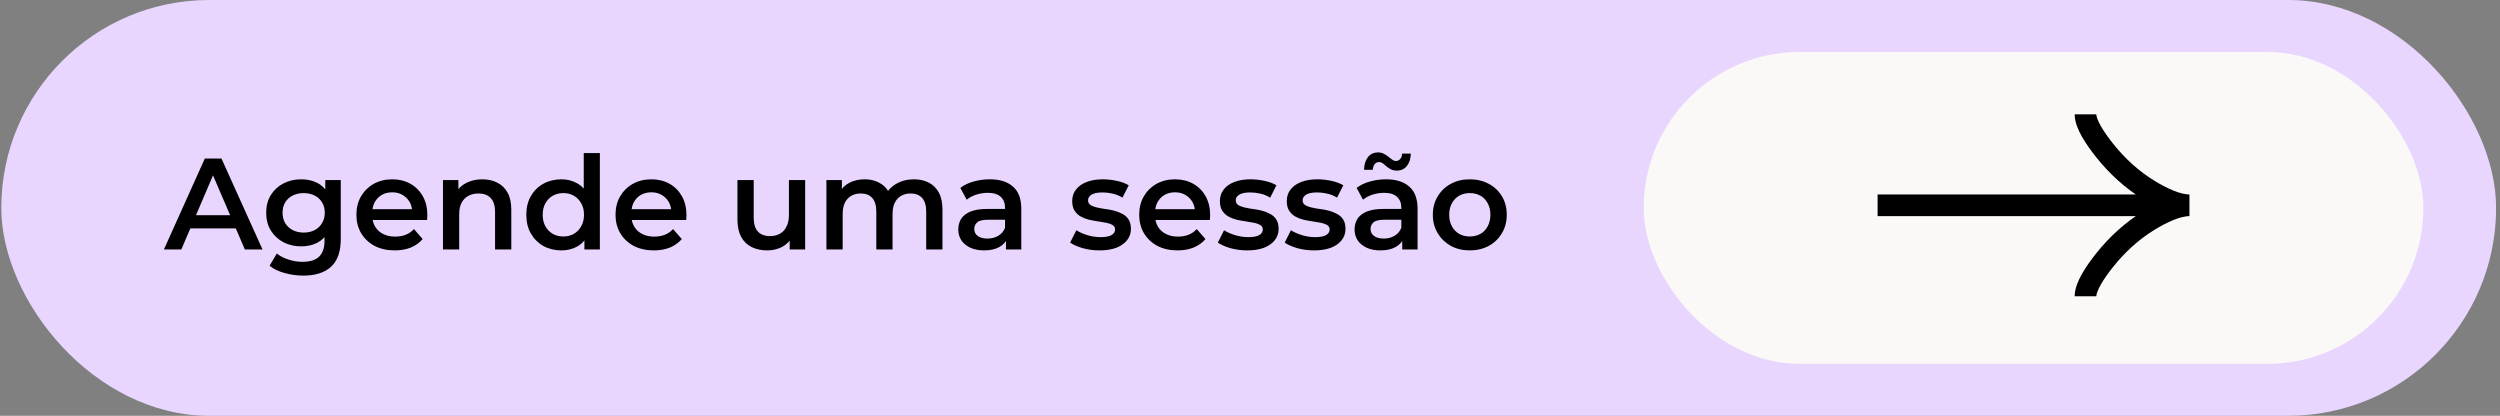
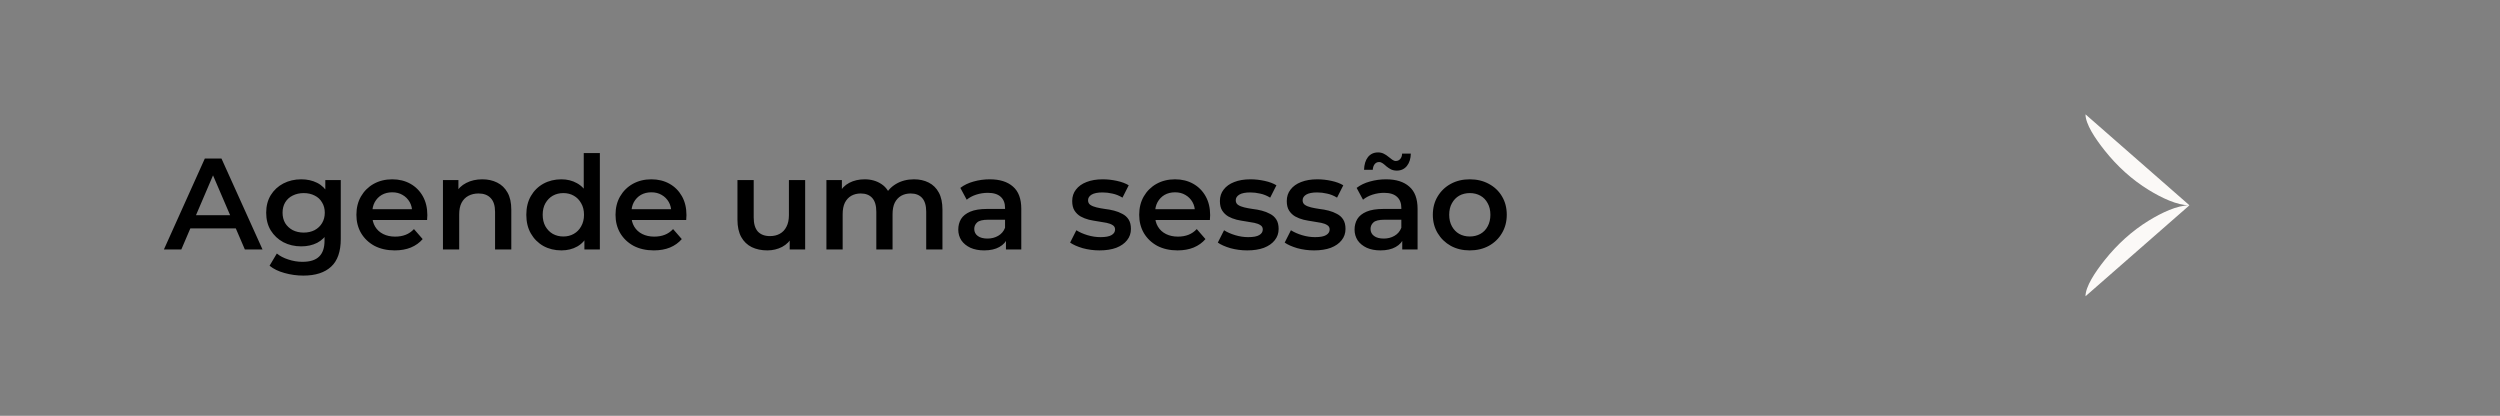
<svg xmlns="http://www.w3.org/2000/svg" width="481" height="80" viewBox="0 0 481 80" fill="none">
  <rect x="0" y="0" width="481" height="80" fill="#808080" stroke="none" />
-   <rect x="0.25" width="480" height="80" rx="40" fill="#E8D6FF" />
  <path d="M31.535 48L39.41 30.5H42.61L50.51 48H47.11L40.335 32.225H41.635L34.885 48H31.535ZM35.16 43.95L36.035 41.4H45.485L46.36 43.95H35.16ZM58.364 53.025C57.13 53.025 55.922 52.858 54.739 52.525C53.572 52.208 52.614 51.742 51.864 51.125L53.264 48.775C53.847 49.258 54.58 49.642 55.464 49.925C56.364 50.225 57.272 50.375 58.189 50.375C59.655 50.375 60.73 50.033 61.414 49.35C62.097 48.683 62.439 47.675 62.439 46.325V43.95L62.689 40.925L62.589 37.9V34.65H65.564V45.975C65.564 48.392 64.947 50.167 63.714 51.3C62.48 52.45 60.697 53.025 58.364 53.025ZM57.964 47.4C56.697 47.4 55.547 47.133 54.514 46.6C53.497 46.05 52.689 45.292 52.089 44.325C51.505 43.358 51.214 42.225 51.214 40.925C51.214 39.642 51.505 38.517 52.089 37.55C52.689 36.583 53.497 35.833 54.514 35.3C55.547 34.767 56.697 34.5 57.964 34.5C59.097 34.5 60.114 34.725 61.014 35.175C61.914 35.625 62.63 36.325 63.164 37.275C63.714 38.225 63.989 39.442 63.989 40.925C63.989 42.408 63.714 43.633 63.164 44.6C62.63 45.55 61.914 46.258 61.014 46.725C60.114 47.175 59.097 47.4 57.964 47.4ZM58.439 44.75C59.222 44.75 59.922 44.592 60.539 44.275C61.155 43.942 61.63 43.492 61.964 42.925C62.314 42.342 62.489 41.675 62.489 40.925C62.489 40.175 62.314 39.517 61.964 38.95C61.63 38.367 61.155 37.925 60.539 37.625C59.922 37.308 59.222 37.15 58.439 37.15C57.655 37.15 56.947 37.308 56.314 37.625C55.697 37.925 55.214 38.367 54.864 38.95C54.53 39.517 54.364 40.175 54.364 40.925C54.364 41.675 54.53 42.342 54.864 42.925C55.214 43.492 55.697 43.942 56.314 44.275C56.947 44.592 57.655 44.75 58.439 44.75ZM75.947 48.175C74.464 48.175 73.164 47.883 72.047 47.3C70.947 46.7 70.089 45.883 69.472 44.85C68.872 43.817 68.572 42.642 68.572 41.325C68.572 39.992 68.864 38.817 69.447 37.8C70.047 36.767 70.864 35.958 71.897 35.375C72.947 34.792 74.139 34.5 75.472 34.5C76.772 34.5 77.93 34.783 78.947 35.35C79.964 35.917 80.764 36.717 81.347 37.75C81.93 38.783 82.222 40 82.222 41.4C82.222 41.533 82.214 41.683 82.197 41.85C82.197 42.017 82.189 42.175 82.172 42.325H71.047V40.25H80.522L79.297 40.9C79.314 40.133 79.155 39.458 78.822 38.875C78.489 38.292 78.03 37.833 77.447 37.5C76.88 37.167 76.222 37 75.472 37C74.705 37 74.03 37.167 73.447 37.5C72.88 37.833 72.43 38.3 72.097 38.9C71.78 39.483 71.622 40.175 71.622 40.975V41.475C71.622 42.275 71.805 42.983 72.172 43.6C72.539 44.217 73.055 44.692 73.722 45.025C74.389 45.358 75.155 45.525 76.022 45.525C76.772 45.525 77.447 45.408 78.047 45.175C78.647 44.942 79.18 44.575 79.647 44.075L81.322 46C80.722 46.7 79.964 47.242 79.047 47.625C78.147 47.992 77.114 48.175 75.947 48.175ZM92.799 34.5C93.865 34.5 94.816 34.708 95.649 35.125C96.499 35.542 97.165 36.183 97.649 37.05C98.132 37.9 98.374 39 98.374 40.35V48H95.249V40.75C95.249 39.567 94.966 38.683 94.399 38.1C93.849 37.517 93.074 37.225 92.074 37.225C91.341 37.225 90.691 37.375 90.124 37.675C89.557 37.975 89.115 38.425 88.799 39.025C88.499 39.608 88.349 40.35 88.349 41.25V48H85.224V34.65H88.199V38.25L87.674 37.15C88.141 36.3 88.816 35.65 89.699 35.2C90.599 34.733 91.632 34.5 92.799 34.5ZM108.013 48.175C106.729 48.175 105.571 47.892 104.538 47.325C103.521 46.742 102.721 45.942 102.138 44.925C101.554 43.908 101.263 42.708 101.263 41.325C101.263 39.942 101.554 38.742 102.138 37.725C102.721 36.708 103.521 35.917 104.538 35.35C105.571 34.783 106.729 34.5 108.013 34.5C109.129 34.5 110.129 34.75 111.013 35.25C111.896 35.733 112.596 36.475 113.113 37.475C113.629 38.475 113.888 39.758 113.888 41.325C113.888 42.875 113.638 44.158 113.138 45.175C112.638 46.175 111.946 46.925 111.063 47.425C110.179 47.925 109.163 48.175 108.013 48.175ZM108.388 45.5C109.138 45.5 109.804 45.333 110.388 45C110.988 44.667 111.463 44.183 111.813 43.55C112.179 42.917 112.363 42.175 112.363 41.325C112.363 40.458 112.179 39.717 111.813 39.1C111.463 38.467 110.988 37.983 110.388 37.65C109.804 37.317 109.138 37.15 108.388 37.15C107.638 37.15 106.963 37.317 106.363 37.65C105.779 37.983 105.304 38.467 104.938 39.1C104.588 39.717 104.413 40.458 104.413 41.325C104.413 42.175 104.588 42.917 104.938 43.55C105.304 44.183 105.779 44.667 106.363 45C106.963 45.333 107.638 45.5 108.388 45.5ZM112.438 48V44.85L112.563 41.3L112.313 37.75V29.45H115.413V48H112.438ZM125.801 48.175C124.317 48.175 123.017 47.883 121.901 47.3C120.801 46.7 119.942 45.883 119.326 44.85C118.726 43.817 118.426 42.642 118.426 41.325C118.426 39.992 118.717 38.817 119.301 37.8C119.901 36.767 120.717 35.958 121.751 35.375C122.801 34.792 123.992 34.5 125.326 34.5C126.626 34.5 127.784 34.783 128.801 35.35C129.817 35.917 130.617 36.717 131.201 37.75C131.784 38.783 132.076 40 132.076 41.4C132.076 41.533 132.067 41.683 132.051 41.85C132.051 42.017 132.042 42.175 132.026 42.325H120.901V40.25H130.376L129.151 40.9C129.167 40.133 129.009 39.458 128.676 38.875C128.342 38.292 127.884 37.833 127.301 37.5C126.734 37.167 126.076 37 125.326 37C124.559 37 123.884 37.167 123.301 37.5C122.734 37.833 122.284 38.3 121.951 38.9C121.634 39.483 121.476 40.175 121.476 40.975V41.475C121.476 42.275 121.659 42.983 122.026 43.6C122.392 44.217 122.909 44.692 123.576 45.025C124.242 45.358 125.009 45.525 125.876 45.525C126.626 45.525 127.301 45.408 127.901 45.175C128.501 44.942 129.034 44.575 129.501 44.075L131.176 46C130.576 46.7 129.817 47.242 128.901 47.625C128.001 47.992 126.967 48.175 125.801 48.175ZM147.637 48.175C146.503 48.175 145.503 47.967 144.637 47.55C143.77 47.117 143.095 46.467 142.612 45.6C142.128 44.717 141.887 43.608 141.887 42.275V34.65H145.012V41.85C145.012 43.05 145.278 43.95 145.812 44.55C146.362 45.133 147.137 45.425 148.137 45.425C148.87 45.425 149.503 45.275 150.037 44.975C150.587 44.675 151.012 44.225 151.312 43.625C151.628 43.025 151.787 42.283 151.787 41.4V34.65H154.912V48H151.937V44.4L152.462 45.5C152.012 46.367 151.353 47.033 150.487 47.5C149.62 47.95 148.67 48.175 147.637 48.175ZM175.853 34.5C176.92 34.5 177.861 34.708 178.678 35.125C179.511 35.542 180.161 36.183 180.628 37.05C181.095 37.9 181.328 39 181.328 40.35V48H178.203V40.75C178.203 39.567 177.945 38.683 177.428 38.1C176.911 37.517 176.17 37.225 175.203 37.225C174.52 37.225 173.911 37.375 173.378 37.675C172.861 37.975 172.453 38.417 172.153 39C171.87 39.583 171.728 40.325 171.728 41.225V48H168.603V40.75C168.603 39.567 168.345 38.683 167.828 38.1C167.311 37.517 166.57 37.225 165.603 37.225C164.92 37.225 164.311 37.375 163.778 37.675C163.261 37.975 162.853 38.417 162.553 39C162.27 39.583 162.128 40.325 162.128 41.225V48H159.003V34.65H161.978V38.2L161.453 37.15C161.903 36.283 162.553 35.625 163.403 35.175C164.27 34.725 165.253 34.5 166.353 34.5C167.603 34.5 168.686 34.808 169.603 35.425C170.536 36.042 171.153 36.975 171.453 38.225L170.228 37.8C170.661 36.8 171.378 36 172.378 35.4C173.378 34.8 174.536 34.5 175.853 34.5ZM193.546 48V45.3L193.371 44.725V40C193.371 39.083 193.096 38.375 192.546 37.875C191.996 37.358 191.163 37.1 190.046 37.1C189.296 37.1 188.555 37.217 187.821 37.45C187.105 37.683 186.496 38.008 185.996 38.425L184.771 36.15C185.488 35.6 186.338 35.192 187.321 34.925C188.321 34.642 189.355 34.5 190.421 34.5C192.355 34.5 193.846 34.967 194.896 35.9C195.963 36.817 196.496 38.242 196.496 40.175V48H193.546ZM189.346 48.175C188.346 48.175 187.471 48.008 186.721 47.675C185.971 47.325 185.388 46.85 184.971 46.25C184.571 45.633 184.371 44.942 184.371 44.175C184.371 43.425 184.546 42.75 184.896 42.15C185.263 41.55 185.855 41.075 186.671 40.725C187.488 40.375 188.571 40.2 189.921 40.2H193.796V42.275H190.146C189.08 42.275 188.363 42.45 187.996 42.8C187.63 43.133 187.446 43.55 187.446 44.05C187.446 44.617 187.671 45.067 188.121 45.4C188.571 45.733 189.196 45.9 189.996 45.9C190.763 45.9 191.446 45.725 192.046 45.375C192.663 45.025 193.105 44.508 193.371 43.825L193.896 45.7C193.596 46.483 193.055 47.092 192.271 47.525C191.505 47.958 190.53 48.175 189.346 48.175ZM211.541 48.175C210.425 48.175 209.35 48.033 208.316 47.75C207.3 47.45 206.491 47.092 205.891 46.675L207.091 44.3C207.691 44.683 208.408 45 209.241 45.25C210.075 45.5 210.908 45.625 211.741 45.625C212.725 45.625 213.433 45.492 213.866 45.225C214.316 44.958 214.541 44.6 214.541 44.15C214.541 43.783 214.391 43.508 214.091 43.325C213.791 43.125 213.4 42.975 212.916 42.875C212.433 42.775 211.891 42.683 211.291 42.6C210.708 42.517 210.116 42.408 209.516 42.275C208.933 42.125 208.4 41.917 207.916 41.65C207.433 41.367 207.041 40.992 206.741 40.525C206.441 40.058 206.291 39.442 206.291 38.675C206.291 37.825 206.533 37.092 207.016 36.475C207.5 35.842 208.175 35.358 209.041 35.025C209.925 34.675 210.966 34.5 212.166 34.5C213.066 34.5 213.975 34.6 214.891 34.8C215.808 35 216.566 35.283 217.166 35.65L215.966 38.025C215.333 37.642 214.691 37.383 214.041 37.25C213.408 37.1 212.775 37.025 212.141 37.025C211.191 37.025 210.483 37.167 210.016 37.45C209.566 37.733 209.341 38.092 209.341 38.525C209.341 38.925 209.491 39.225 209.791 39.425C210.091 39.625 210.483 39.783 210.966 39.9C211.45 40.017 211.983 40.117 212.566 40.2C213.166 40.267 213.758 40.375 214.341 40.525C214.925 40.675 215.458 40.883 215.941 41.15C216.441 41.4 216.841 41.758 217.141 42.225C217.441 42.692 217.591 43.3 217.591 44.05C217.591 44.883 217.341 45.608 216.841 46.225C216.358 46.842 215.666 47.325 214.766 47.675C213.866 48.008 212.791 48.175 211.541 48.175ZM226.557 48.175C225.074 48.175 223.774 47.883 222.657 47.3C221.557 46.7 220.699 45.883 220.082 44.85C219.482 43.817 219.182 42.642 219.182 41.325C219.182 39.992 219.474 38.817 220.057 37.8C220.657 36.767 221.474 35.958 222.507 35.375C223.557 34.792 224.749 34.5 226.082 34.5C227.382 34.5 228.541 34.783 229.557 35.35C230.574 35.917 231.374 36.717 231.957 37.75C232.541 38.783 232.832 40 232.832 41.4C232.832 41.533 232.824 41.683 232.807 41.85C232.807 42.017 232.799 42.175 232.782 42.325H221.657V40.25H231.132L229.907 40.9C229.924 40.133 229.766 39.458 229.432 38.875C229.099 38.292 228.641 37.833 228.057 37.5C227.491 37.167 226.832 37 226.082 37C225.316 37 224.641 37.167 224.057 37.5C223.491 37.833 223.041 38.3 222.707 38.9C222.391 39.483 222.232 40.175 222.232 40.975V41.475C222.232 42.275 222.416 42.983 222.782 43.6C223.149 44.217 223.666 44.692 224.332 45.025C224.999 45.358 225.766 45.525 226.632 45.525C227.382 45.525 228.057 45.408 228.657 45.175C229.257 44.942 229.791 44.575 230.257 44.075L231.932 46C231.332 46.7 230.574 47.242 229.657 47.625C228.757 47.992 227.724 48.175 226.557 48.175ZM239.959 48.175C238.843 48.175 237.768 48.033 236.734 47.75C235.718 47.45 234.909 47.092 234.309 46.675L235.509 44.3C236.109 44.683 236.826 45 237.659 45.25C238.493 45.5 239.326 45.625 240.159 45.625C241.143 45.625 241.851 45.492 242.284 45.225C242.734 44.958 242.959 44.6 242.959 44.15C242.959 43.783 242.809 43.508 242.509 43.325C242.209 43.125 241.818 42.975 241.334 42.875C240.851 42.775 240.309 42.683 239.709 42.6C239.126 42.517 238.534 42.408 237.934 42.275C237.351 42.125 236.818 41.917 236.334 41.65C235.851 41.367 235.459 40.992 235.159 40.525C234.859 40.058 234.709 39.442 234.709 38.675C234.709 37.825 234.951 37.092 235.434 36.475C235.918 35.842 236.593 35.358 237.459 35.025C238.343 34.675 239.384 34.5 240.584 34.5C241.484 34.5 242.393 34.6 243.309 34.8C244.226 35 244.984 35.283 245.584 35.65L244.384 38.025C243.751 37.642 243.109 37.383 242.459 37.25C241.826 37.1 241.193 37.025 240.559 37.025C239.609 37.025 238.901 37.167 238.434 37.45C237.984 37.733 237.759 38.092 237.759 38.525C237.759 38.925 237.909 39.225 238.209 39.425C238.509 39.625 238.901 39.783 239.384 39.9C239.868 40.017 240.401 40.117 240.984 40.2C241.584 40.267 242.176 40.375 242.759 40.525C243.343 40.675 243.876 40.883 244.359 41.15C244.859 41.4 245.259 41.758 245.559 42.225C245.859 42.692 246.009 43.3 246.009 44.05C246.009 44.883 245.759 45.608 245.259 46.225C244.776 46.842 244.084 47.325 243.184 47.675C242.284 48.008 241.209 48.175 239.959 48.175ZM252.825 48.175C251.709 48.175 250.634 48.033 249.6 47.75C248.584 47.45 247.775 47.092 247.175 46.675L248.375 44.3C248.975 44.683 249.692 45 250.525 45.25C251.359 45.5 252.192 45.625 253.025 45.625C254.009 45.625 254.717 45.492 255.15 45.225C255.6 44.958 255.825 44.6 255.825 44.15C255.825 43.783 255.675 43.508 255.375 43.325C255.075 43.125 254.684 42.975 254.2 42.875C253.717 42.775 253.175 42.683 252.575 42.6C251.992 42.517 251.4 42.408 250.8 42.275C250.217 42.125 249.684 41.917 249.2 41.65C248.717 41.367 248.325 40.992 248.025 40.525C247.725 40.058 247.575 39.442 247.575 38.675C247.575 37.825 247.817 37.092 248.3 36.475C248.784 35.842 249.459 35.358 250.325 35.025C251.209 34.675 252.25 34.5 253.45 34.5C254.35 34.5 255.259 34.6 256.175 34.8C257.092 35 257.85 35.283 258.45 35.65L257.25 38.025C256.617 37.642 255.975 37.383 255.325 37.25C254.692 37.1 254.059 37.025 253.425 37.025C252.475 37.025 251.767 37.167 251.3 37.45C250.85 37.733 250.625 38.092 250.625 38.525C250.625 38.925 250.775 39.225 251.075 39.425C251.375 39.625 251.767 39.783 252.25 39.9C252.734 40.017 253.267 40.117 253.85 40.2C254.45 40.267 255.042 40.375 255.625 40.525C256.209 40.675 256.742 40.883 257.225 41.15C257.725 41.4 258.125 41.758 258.425 42.225C258.725 42.692 258.875 43.3 258.875 44.05C258.875 44.883 258.625 45.608 258.125 46.225C257.642 46.842 256.95 47.325 256.05 47.675C255.15 48.008 254.075 48.175 252.825 48.175ZM269.792 48V45.3L269.617 44.725V40C269.617 39.083 269.342 38.375 268.792 37.875C268.242 37.358 267.408 37.1 266.292 37.1C265.542 37.1 264.8 37.217 264.067 37.45C263.35 37.683 262.742 38.008 262.242 38.425L261.017 36.15C261.733 35.6 262.583 35.192 263.567 34.925C264.567 34.642 265.6 34.5 266.667 34.5C268.6 34.5 270.092 34.967 271.142 35.9C272.208 36.817 272.742 38.242 272.742 40.175V48H269.792ZM265.592 48.175C264.592 48.175 263.717 48.008 262.967 47.675C262.217 47.325 261.633 46.85 261.217 46.25C260.817 45.633 260.617 44.942 260.617 44.175C260.617 43.425 260.792 42.75 261.142 42.15C261.508 41.55 262.1 41.075 262.917 40.725C263.733 40.375 264.817 40.2 266.167 40.2H270.042V42.275H266.392C265.325 42.275 264.608 42.45 264.242 42.8C263.875 43.133 263.692 43.55 263.692 44.05C263.692 44.617 263.917 45.067 264.367 45.4C264.817 45.733 265.442 45.9 266.242 45.9C267.008 45.9 267.692 45.725 268.292 45.375C268.908 45.025 269.35 44.508 269.617 43.825L270.142 45.7C269.842 46.483 269.3 47.092 268.517 47.525C267.75 47.958 266.775 48.175 265.592 48.175ZM268.742 32.825C268.342 32.825 267.975 32.75 267.642 32.6C267.325 32.433 267.033 32.242 266.767 32.025C266.517 31.792 266.275 31.592 266.042 31.425C265.808 31.258 265.575 31.175 265.342 31.175C264.992 31.175 264.708 31.308 264.492 31.575C264.275 31.842 264.15 32.208 264.117 32.675H262.442C262.475 31.642 262.725 30.825 263.192 30.225C263.675 29.625 264.325 29.325 265.142 29.325C265.542 29.325 265.908 29.408 266.242 29.575C266.575 29.742 266.867 29.933 267.117 30.15C267.383 30.367 267.633 30.558 267.867 30.725C268.1 30.892 268.325 30.975 268.542 30.975C268.892 30.975 269.175 30.85 269.392 30.6C269.625 30.35 269.75 30 269.767 29.55H271.442C271.425 30.517 271.175 31.308 270.692 31.925C270.208 32.525 269.558 32.825 268.742 32.825ZM282.777 48.175C281.41 48.175 280.193 47.883 279.127 47.3C278.06 46.7 277.218 45.883 276.602 44.85C275.985 43.817 275.677 42.642 275.677 41.325C275.677 39.992 275.985 38.817 276.602 37.8C277.218 36.767 278.06 35.958 279.127 35.375C280.193 34.792 281.41 34.5 282.777 34.5C284.16 34.5 285.385 34.792 286.452 35.375C287.535 35.958 288.377 36.758 288.977 37.775C289.593 38.792 289.902 39.975 289.902 41.325C289.902 42.642 289.593 43.817 288.977 44.85C288.377 45.883 287.535 46.7 286.452 47.3C285.385 47.883 284.16 48.175 282.777 48.175ZM282.777 45.5C283.543 45.5 284.227 45.333 284.827 45C285.427 44.667 285.893 44.183 286.227 43.55C286.577 42.917 286.752 42.175 286.752 41.325C286.752 40.458 286.577 39.717 286.227 39.1C285.893 38.467 285.427 37.983 284.827 37.65C284.227 37.317 283.552 37.15 282.802 37.15C282.035 37.15 281.352 37.317 280.752 37.65C280.168 37.983 279.702 38.467 279.352 39.1C279.002 39.717 278.827 40.458 278.827 41.325C278.827 42.175 279.002 42.917 279.352 43.55C279.702 44.183 280.168 44.667 280.752 45C281.352 45.333 282.027 45.5 282.777 45.5Z" fill="black" />
-   <rect x="316.25" y="10" width="150" height="60" rx="30" fill="#FBF9F7" />
  <path d="M401.25 22C401.25 23.855 403.083 26.625 404.937 28.95C407.322 31.95 410.172 34.568 413.44 36.565C415.89 38.062 418.86 39.5 421.25 39.5M421.25 39.5C418.86 39.5 415.887 40.938 413.44 42.435C410.172 44.435 407.322 47.053 404.937 50.047C403.082 52.375 401.25 55.15 401.25 57M421.25 39.5L361.25 39.5L421.25 39.5Z" fill="#FBF9F7" />
-   <path d="M401.25 22C401.25 23.855 403.082 26.625 404.937 28.95C407.322 31.95 410.172 34.568 413.44 36.565C415.89 38.062 418.86 39.5 421.25 39.5M421.25 39.5C418.86 39.5 415.887 40.938 413.44 42.435C410.172 44.435 407.322 47.053 404.937 50.047C403.082 52.375 401.25 55.15 401.25 57M421.25 39.5L361.25 39.5" stroke="black" stroke-width="4.167" />
</svg>